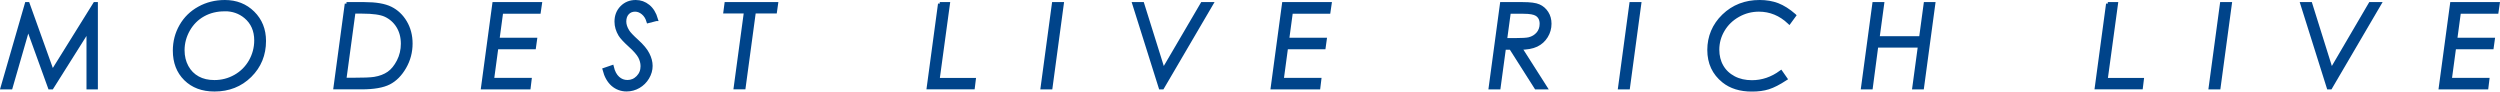
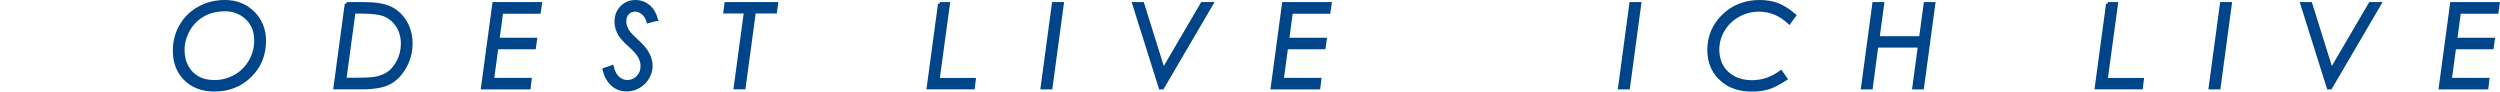
<svg xmlns="http://www.w3.org/2000/svg" id="_圖層_2" data-name="圖層 2" viewBox="0 0 357.86 13.1">
  <defs>
    <style>
      .cls-1 {
        fill: #00448a;
        stroke: #00448a;
        stroke-miterlimit: 10;
        stroke-width: .5px;
      }
    </style>
  </defs>
  <g id="_圖層_1-2" data-name="圖層 1">
    <g>
-       <path class="cls-1" d="M13.76,.55V12.55h-1.13V4.28L7.42,12.55h-.3L4.02,3.99,1.55,12.55H.33L3.8,.55h.2l3.5,9.75L13.57,.55h.19Z" />
      <path class="cls-1" d="M32.19,.25c1.61,0,2.96,.53,4.03,1.59,1.07,1.06,1.61,2.4,1.61,4.02,0,1.97-.68,3.63-2.04,4.98-1.36,1.34-3.06,2.01-5.09,2.01-1.73,0-3.11-.52-4.15-1.55s-1.56-2.38-1.56-4.05c0-1.29,.31-2.47,.93-3.55,.62-1.08,1.48-1.92,2.59-2.53,1.1-.61,2.33-.92,3.68-.92Zm-.02,1.12c-1.15,0-2.17,.25-3.07,.75-.9,.5-1.61,1.21-2.14,2.13-.52,.92-.79,1.9-.79,2.94,0,.88,.19,1.67,.57,2.37,.38,.7,.91,1.23,1.58,1.6,.67,.37,1.46,.55,2.37,.55,1.08,0,2.07-.26,2.99-.78,.92-.52,1.64-1.24,2.17-2.16,.52-.92,.79-1.92,.79-2.99,0-1.42-.5-2.55-1.49-3.38-.83-.69-1.82-1.04-2.98-1.04Z" />
      <path class="cls-1" d="M49.6,.55h2.57c1.63,0,2.87,.21,3.74,.64,.87,.43,1.57,1.09,2.1,1.98,.53,.89,.8,1.92,.8,3.06,0,1.22-.3,2.35-.9,3.39-.6,1.04-1.34,1.79-2.22,2.24-.88,.45-2.19,.68-3.93,.68h-3.78l1.62-12Zm1.04,1.16l-1.31,9.67h1.05c1.62,0,2.69-.04,3.22-.13,.8-.13,1.48-.39,2.03-.77,.55-.38,1.02-.96,1.41-1.72,.39-.76,.59-1.6,.59-2.5,0-.95-.22-1.78-.66-2.5-.44-.71-1.05-1.25-1.81-1.6-.66-.3-1.76-.46-3.32-.46h-1.19Z" />
      <path class="cls-1" d="M77.33,.55l-.17,1.17h-5.38l-.53,3.93h5.38l-.16,1.15h-5.38l-.62,4.6h5.38l-.14,1.15h-6.61l1.62-12h6.6Z" />
      <path class="cls-1" d="M93.92,2.77l-1.13,.29c-.15-.51-.4-.91-.75-1.2-.35-.29-.72-.44-1.13-.44-.45,0-.81,.15-1.09,.45s-.42,.71-.42,1.21c0,.45,.15,.91,.45,1.39,.18,.3,.63,.78,1.34,1.42,.73,.66,1.25,1.28,1.54,1.86,.29,.57,.44,1.13,.44,1.68,0,.58-.16,1.14-.48,1.68-.32,.54-.75,.96-1.28,1.27-.54,.31-1.11,.46-1.71,.46-.77,0-1.43-.25-1.99-.73-.56-.49-.97-1.21-1.21-2.15l1.11-.38c.17,.72,.46,1.25,.85,1.6,.39,.35,.84,.52,1.35,.52,.58,0,1.08-.21,1.5-.64,.42-.43,.63-.96,.63-1.59,0-.46-.12-.91-.35-1.35-.24-.44-.7-.97-1.39-1.59-.74-.67-1.22-1.19-1.44-1.55-.36-.6-.55-1.23-.55-1.89,0-.82,.27-1.5,.8-2.04,.54-.54,1.2-.8,1.99-.8,.67,0,1.26,.21,1.79,.64,.52,.42,.91,1.05,1.15,1.88Z" />
      <path class="cls-1" d="M103.96,.55h7.17l-.16,1.13h-3.02l-1.47,10.86h-1.21l1.47-10.86h-2.94l.15-1.13Z" />
      <path class="cls-1" d="M134.52,.55h1.21l-1.48,10.86h5.18l-.14,1.13h-6.39l1.62-12Z" />
      <path class="cls-1" d="M150.82,.55h1.21l-1.62,12h-1.21l1.62-12Z" />
      <path class="cls-1" d="M162.33,.55h1.21l2.98,9.51,5.57-9.51h1.33l-7.03,12h-.28l-3.78-12Z" />
      <path class="cls-1" d="M190.37,.55l-.17,1.17h-5.38l-.53,3.93h5.38l-.16,1.15h-5.38l-.62,4.6h5.38l-.14,1.15h-6.61l1.62-12h6.6Z" />
-       <path class="cls-1" d="M214.97,.55h3.01c1.07,0,1.84,.1,2.3,.31,.46,.2,.84,.53,1.13,.98,.29,.45,.43,.97,.43,1.56,0,.65-.17,1.25-.51,1.8s-.8,.97-1.39,1.25c-.59,.28-1.36,.42-2.32,.42l3.62,5.68h-1.36l-3.61-5.68h-.95l-.77,5.68h-1.21l1.62-12Zm1.05,1.16l-.54,3.99h1.38c1.02,0,1.69-.04,2.01-.12,.53-.13,.95-.39,1.28-.77,.32-.38,.49-.85,.49-1.4,0-.62-.23-1.08-.68-1.36-.35-.22-.97-.33-1.88-.33h-2.06Z" />
      <path class="cls-1" d="M233.48,.55h1.21l-1.62,12h-1.21l1.62-12Z" />
      <path class="cls-1" d="M256.85,2.21l-.73,1c-1.27-1.2-2.72-1.79-4.35-1.79-1.06,0-2.05,.26-2.97,.78-.92,.52-1.64,1.21-2.16,2.09-.52,.88-.78,1.82-.78,2.82,0,.9,.2,1.7,.6,2.39,.4,.7,.98,1.24,1.73,1.64,.76,.4,1.62,.59,2.59,.59,1.48,0,2.87-.47,4.15-1.41l.67,.96c-.95,.62-1.77,1.04-2.46,1.26-.69,.22-1.48,.32-2.37,.32-1.66,0-3.01-.42-4.05-1.25-1.39-1.11-2.08-2.6-2.08-4.46s.69-3.55,2.08-4.89c1.39-1.34,3.11-2.01,5.17-2.01,.94,0,1.8,.15,2.57,.44,.77,.3,1.57,.8,2.38,1.51Z" />
      <path class="cls-1" d="M268.28,.55h1.18l-.66,4.88h6.15l.66-4.88h1.17l-1.62,12h-1.18l.81-5.99h-6.17l-.79,5.99h-1.19l1.62-12Z" />
      <path class="cls-1" d="M301.72,.55h1.21l-1.48,10.86h5.18l-.14,1.13h-6.39l1.62-12Z" />
      <path class="cls-1" d="M318.02,.55h1.21l-1.62,12h-1.21l1.62-12Z" />
      <path class="cls-1" d="M329.53,.55h1.21l2.98,9.51,5.57-9.51h1.33l-7.03,12h-.28l-3.78-12Z" />
      <path class="cls-1" d="M357.57,.55l-.17,1.17h-5.38l-.53,3.93h5.38l-.16,1.15h-5.38l-.62,4.6h5.38l-.14,1.15h-6.61l1.62-12h6.6Z" />
    </g>
  </g>
</svg>